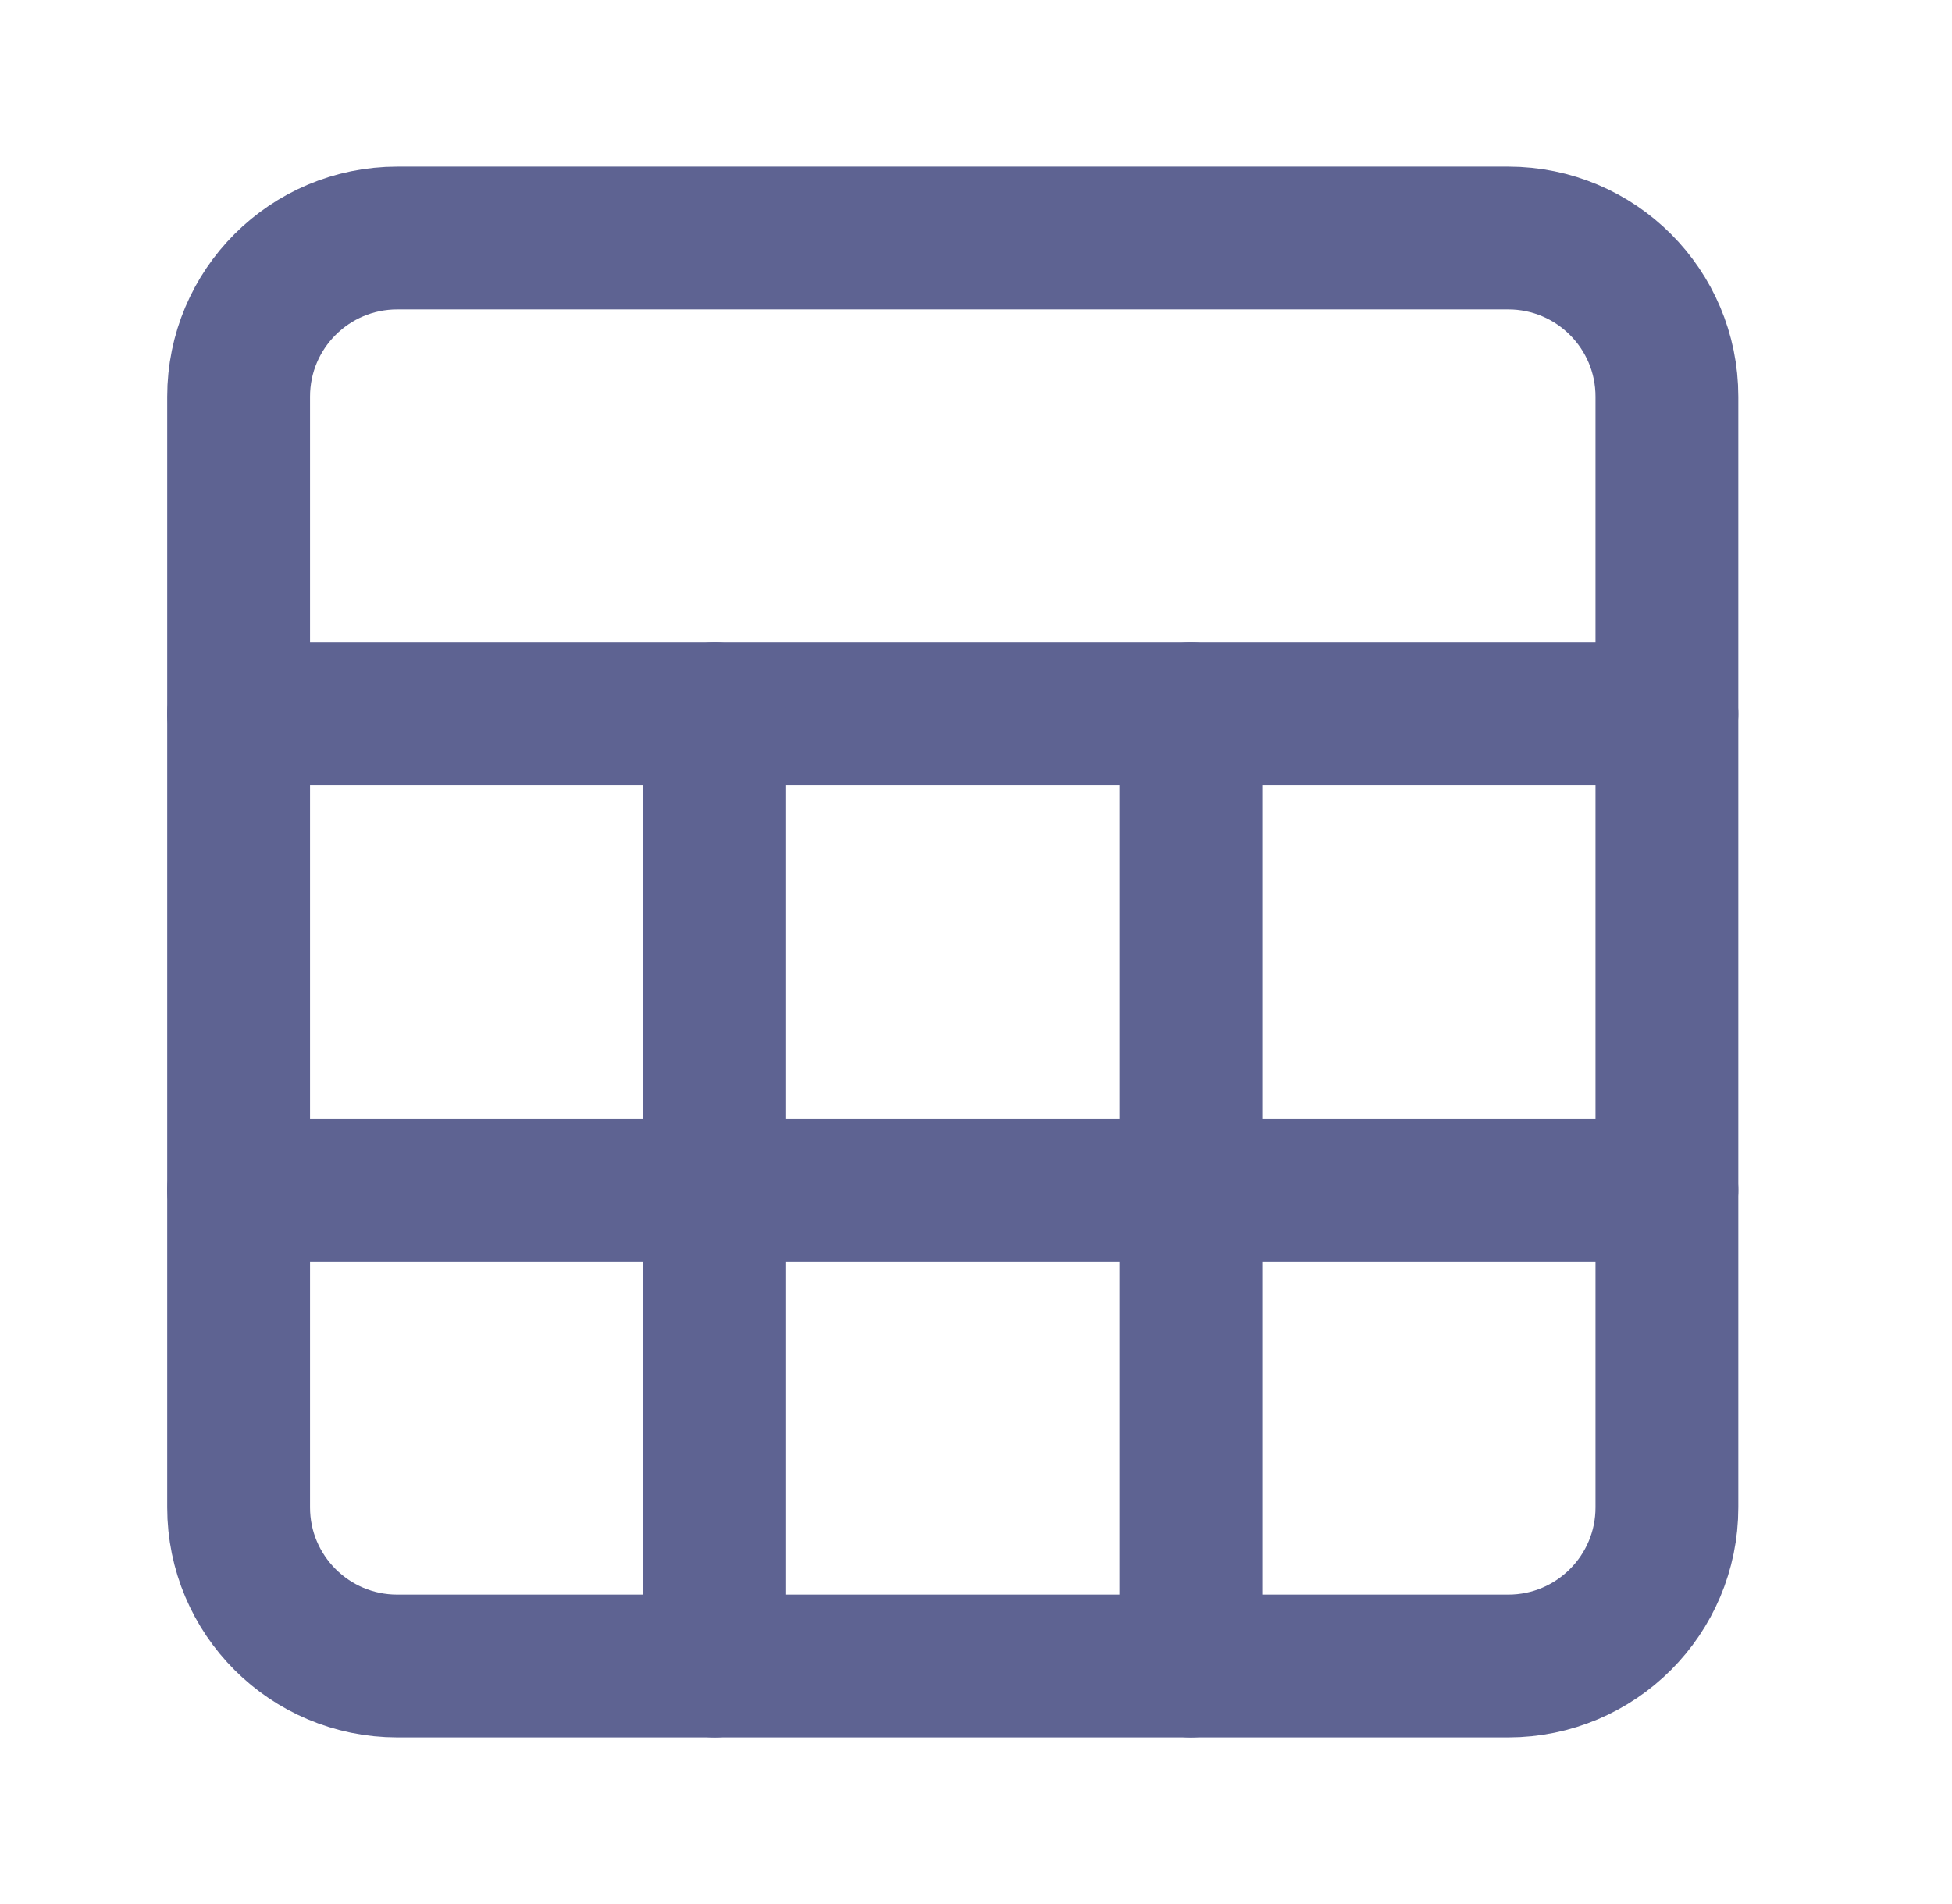
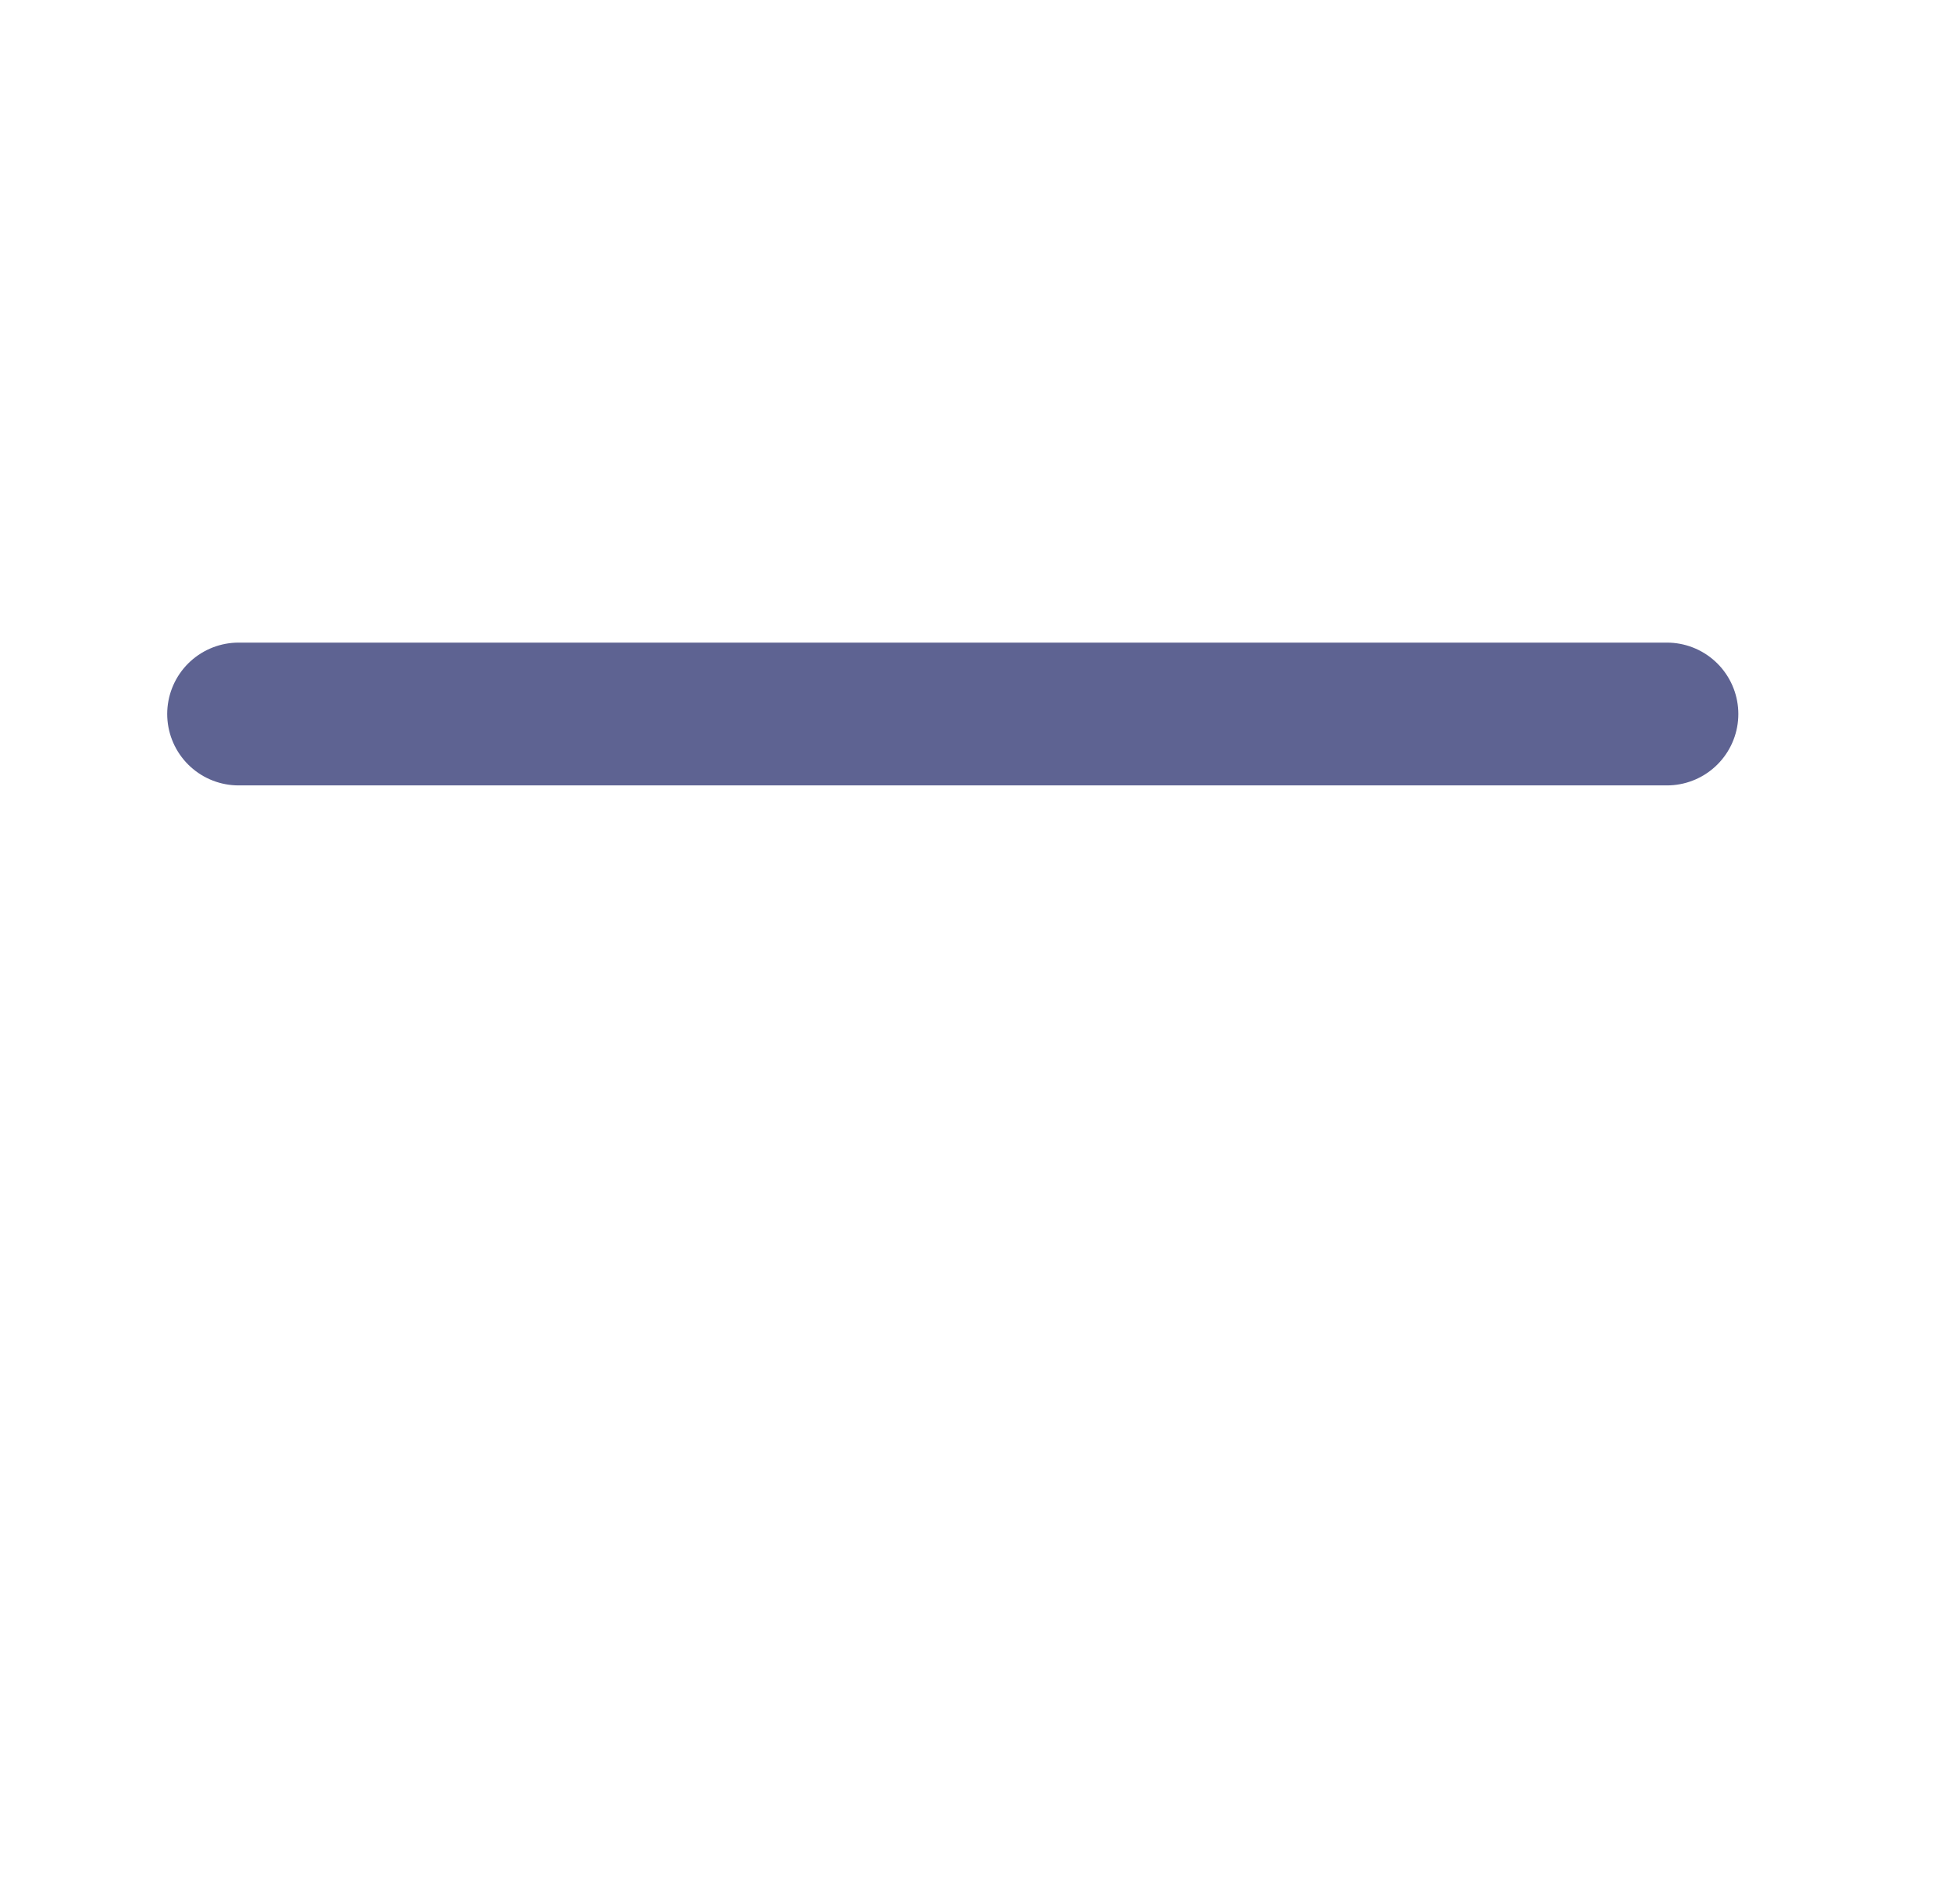
<svg xmlns="http://www.w3.org/2000/svg" width="41" height="40" viewBox="0 0 41 40" fill="none">
-   <path d="M31.679 5H8.345C6.504 5 5.012 6.492 5.012 8.333V31.667C5.012 33.508 6.504 35 8.345 35H31.679C33.52 35 35.012 33.508 35.012 31.667V8.333C35.012 6.492 33.52 5 31.679 5Z" stroke="#5E6392" stroke-width="3" stroke-linecap="round" stroke-linejoin="round" />
  <path d="M5.012 15H35.012" stroke="#5E6392" stroke-width="3" stroke-linecap="round" stroke-linejoin="round" />
-   <path d="M5.012 25H35.012" stroke="#5E6392" stroke-width="3" stroke-linecap="round" stroke-linejoin="round" />
-   <path d="M15.012 15V35" stroke="#5E6392" stroke-width="3" stroke-linecap="round" stroke-linejoin="round" />
-   <path d="M25.012 15V35" stroke="#5E6392" stroke-width="3" stroke-linecap="round" stroke-linejoin="round" />
</svg>